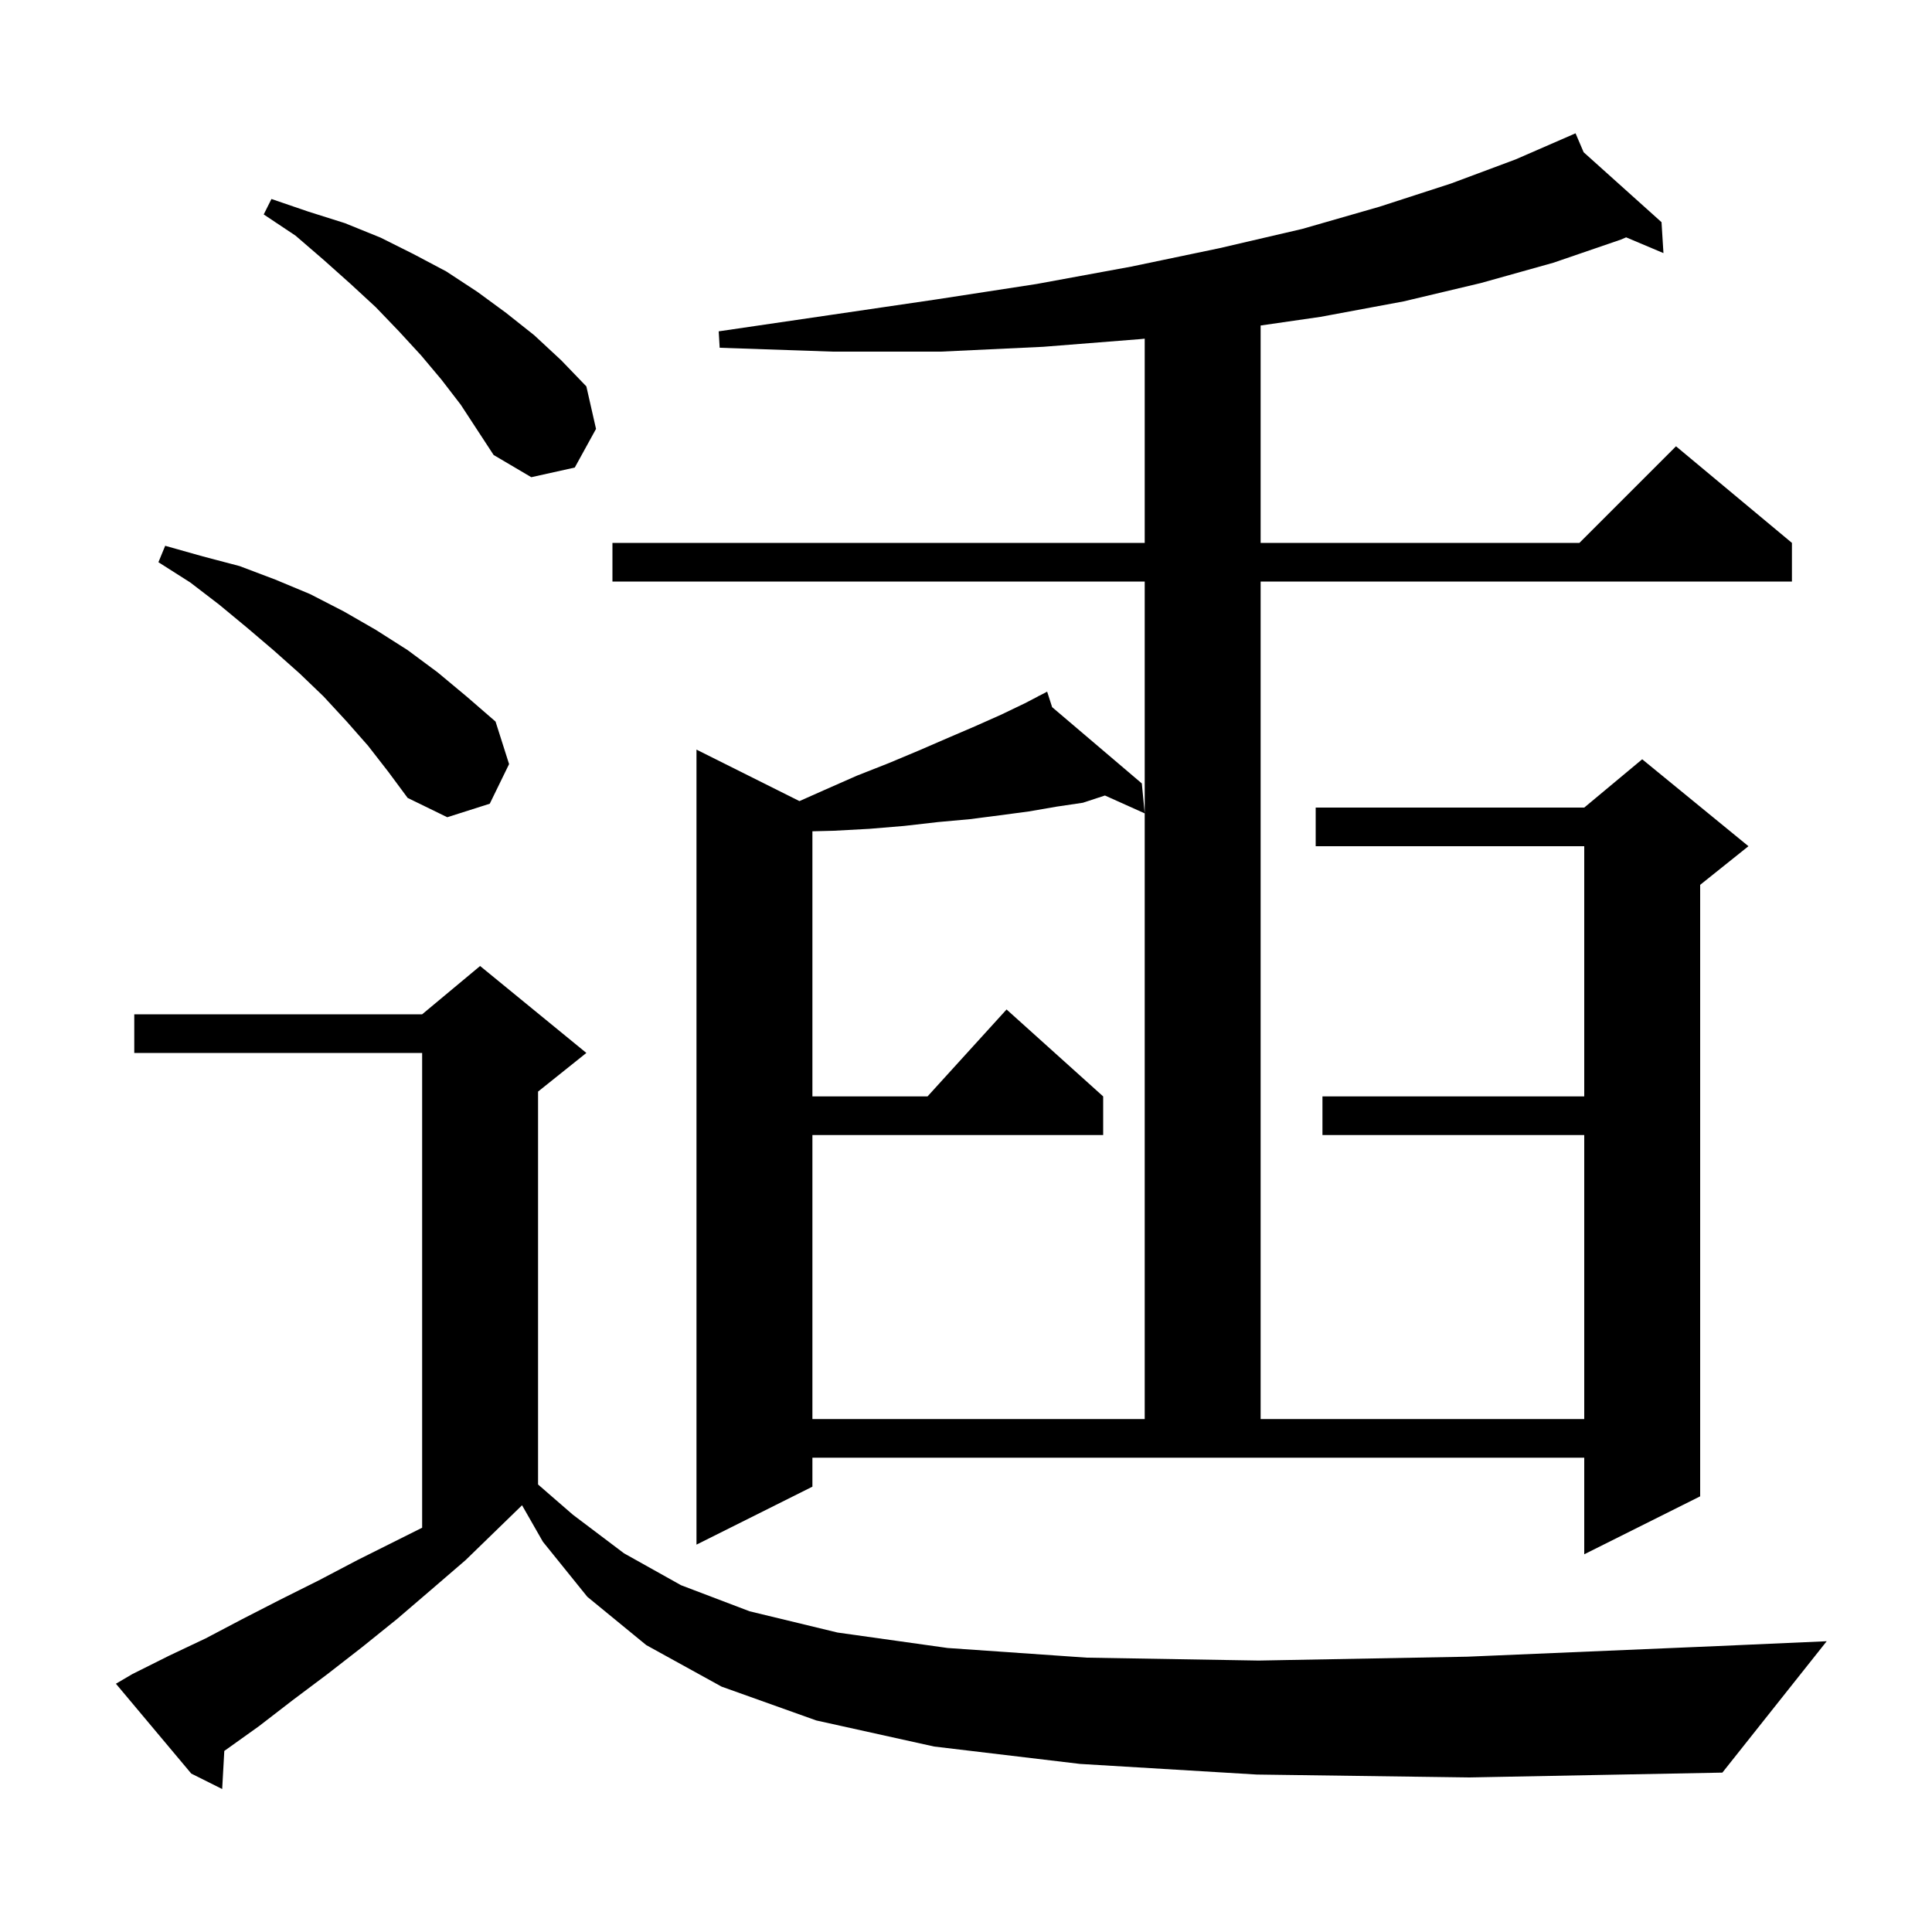
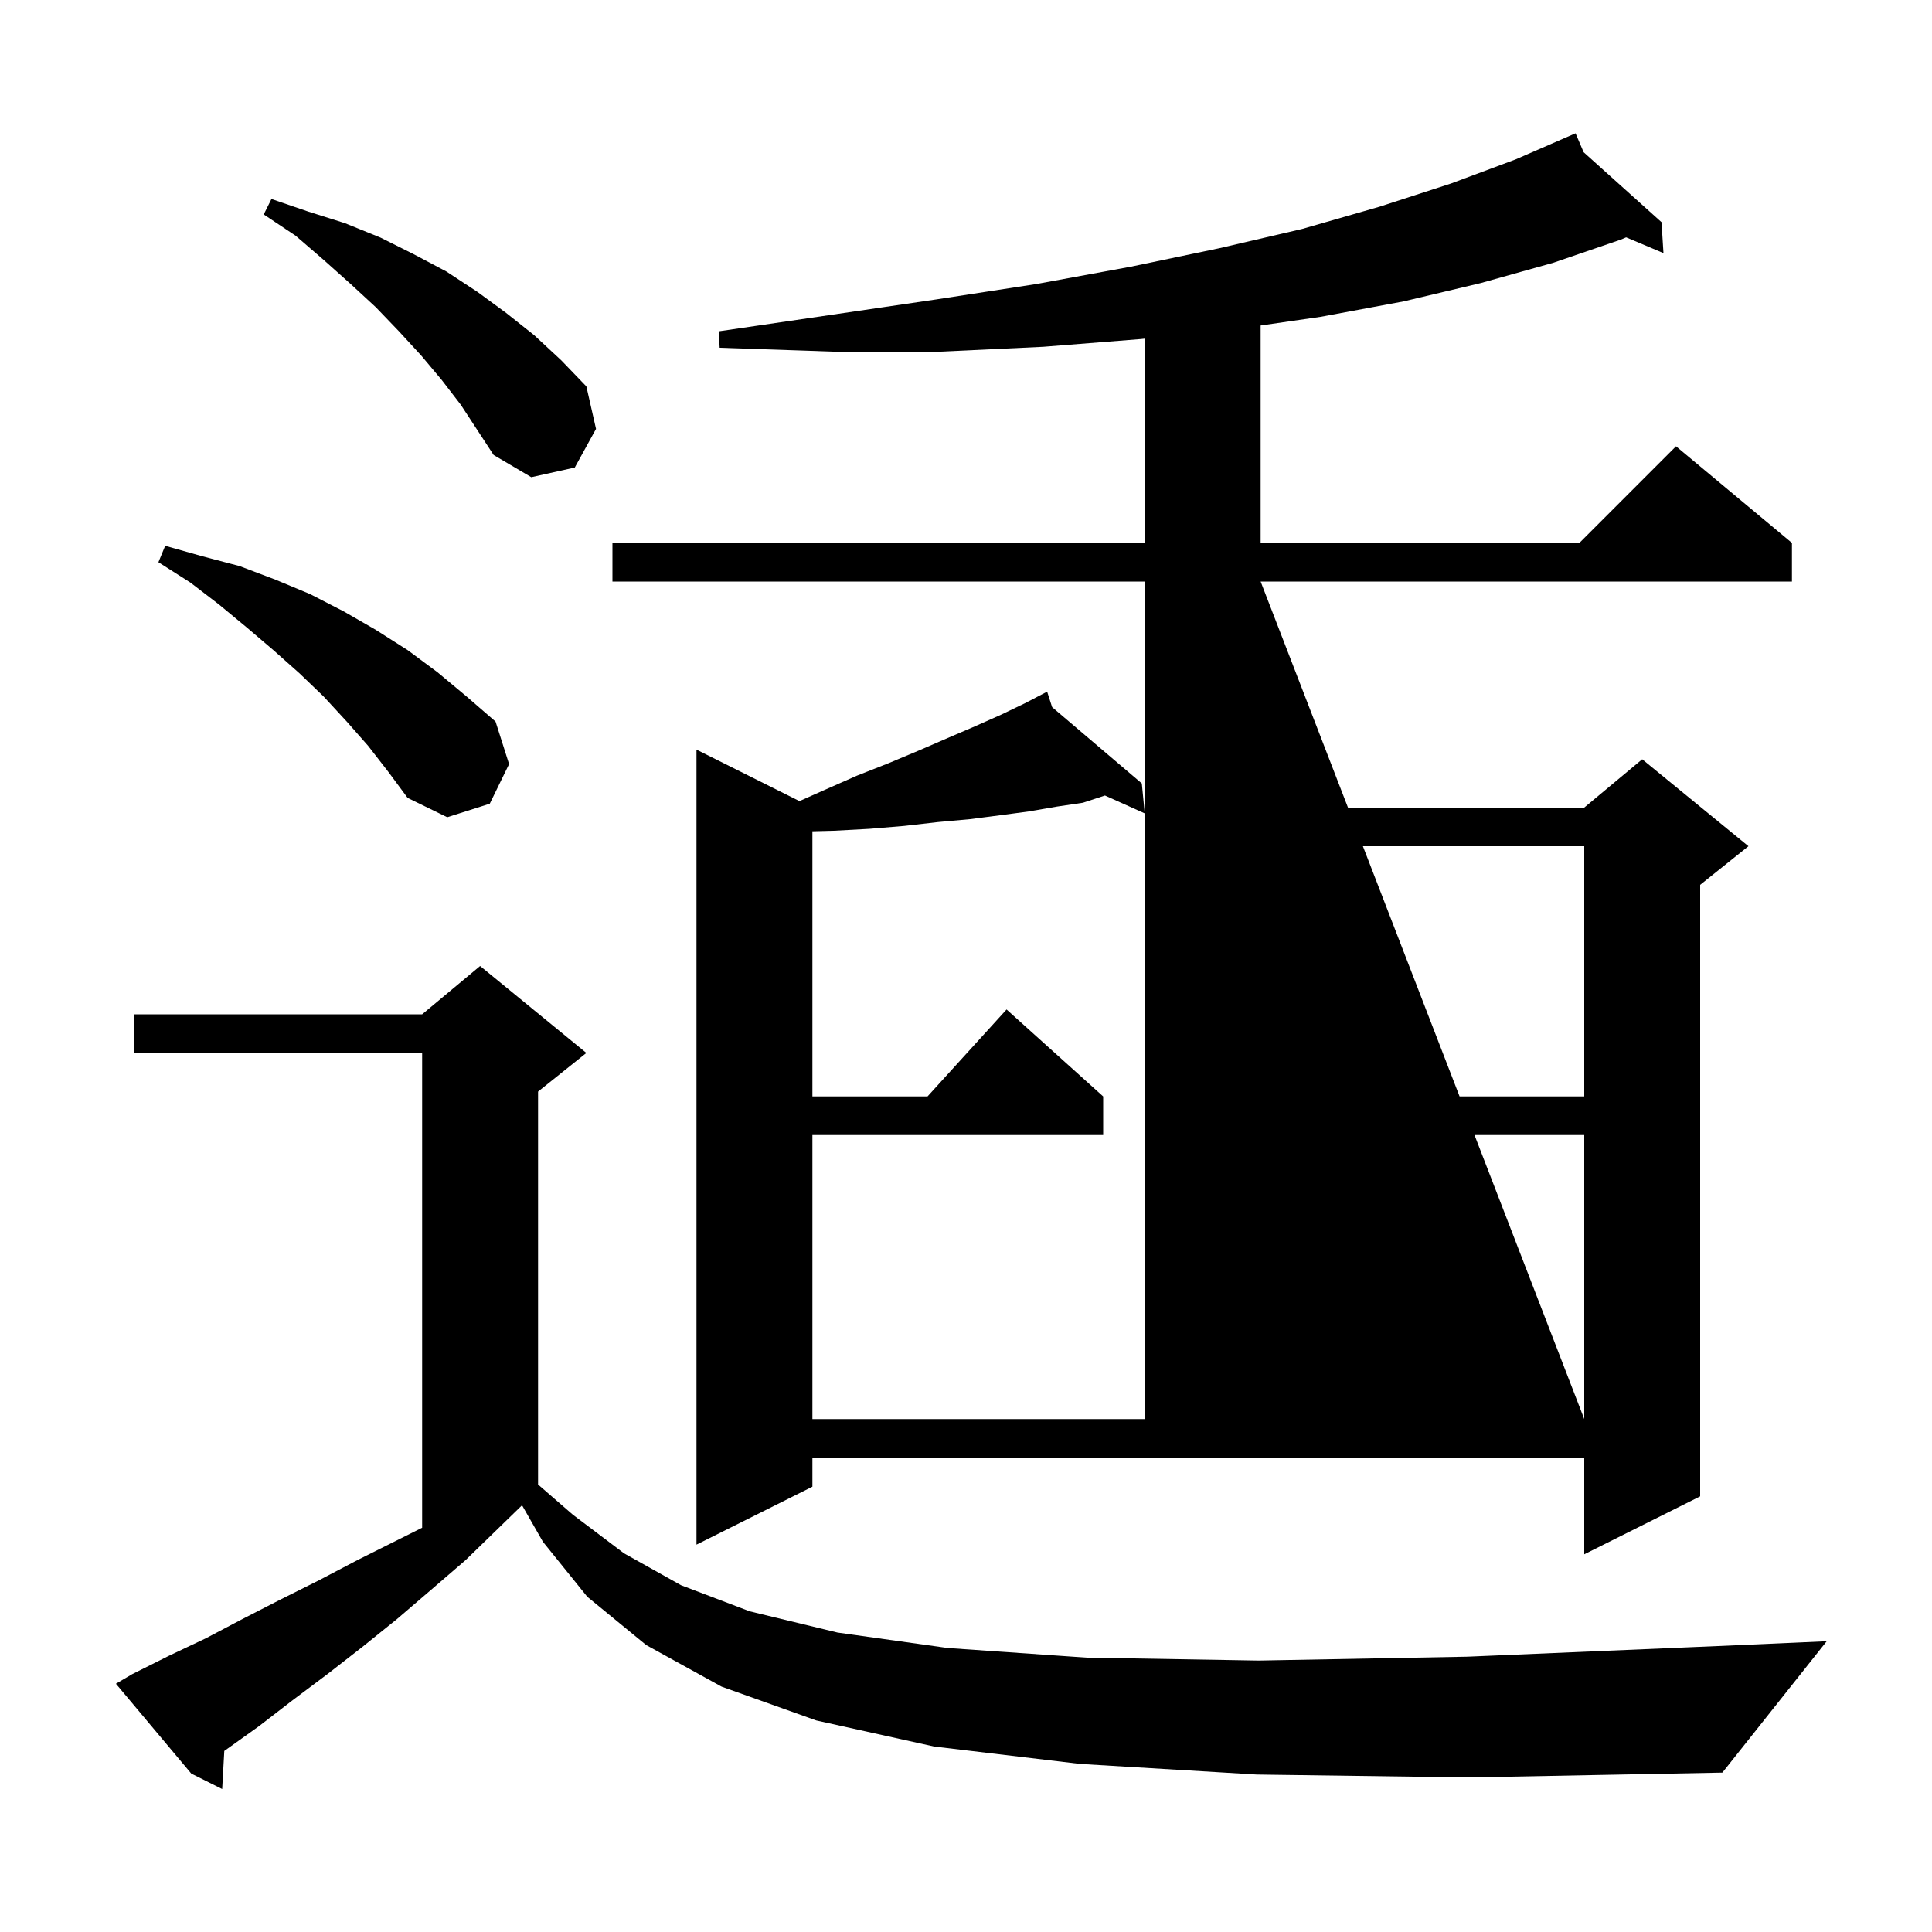
<svg xmlns="http://www.w3.org/2000/svg" version="1.1" baseProfile="full" viewBox="0 0 200 200" width="200" height="200">
  <g fill="black">
-     <path d="M 130.1 183.7 L 111.8 182.6 L 96.7 180.8 L 84.5 178.1 L 74.7 174.6 L 66.9 170.3 L 60.8 165.3 L 56.2 159.6 L 54.044 155.828 L 54.033 155.833 L 48.2 161.5 L 44.6 164.6 L 41.1 167.6 L 37.5 170.5 L 33.9 173.3 L 30.3 176.0 L 26.8 178.7 L 23.3 181.2 L 23.219 181.255 L 23.0 185.2 L 19.8 183.6 L 12.0 174.3 L 13.7 173.3 L 17.5 171.4 L 21.3 169.6 L 25.1 167.6 L 29.0 165.6 L 33.0 163.6 L 37.0 161.5 L 43.7 158.15 L 43.7 109.0 L 13.9 109.0 L 13.9 105.0 L 43.7 105.0 L 49.7 100.0 L 60.7 109.0 L 55.7 113.0 L 55.7 153.675 L 59.3 156.8 L 64.6 160.8 L 70.5 164.1 L 77.6 166.8 L 86.7 169.0 L 98.1 170.6 L 112.5 171.6 L 130.3 171.9 L 151.9 171.5 L 177.8 170.4 L 189.1 169.9 L 178.3 183.5 L 152.1 184.0 Z M 163.938 15.76 L 172.0 23.0 L 172.2 26.2 L 168.336 24.57 L 167.8 24.8 L 160.8 27.2 L 153.3 29.3 L 145.3 31.2 L 136.7 32.8 L 130.5 33.696 L 130.5 56.2 L 163.5 56.2 L 173.5 46.2 L 185.5 56.2 L 185.5 60.2 L 130.5 60.2 L 130.5 146.9 L 164.0 146.9 L 164.0 117.5 L 136.9 117.5 L 136.9 113.5 L 164.0 113.5 L 164.0 87.6 L 136.2 87.6 L 136.2 83.6 L 164.0 83.6 L 170.0 78.6 L 181.0 87.6 L 176.0 91.6 L 176.0 154.9 L 164.0 160.9 L 164.0 150.9 L 84.1 150.9 L 84.1 153.9 L 72.1 159.9 L 72.1 77.6 L 82.759 82.929 L 85.3 81.8 L 88.7 80.3 L 92.0 79.0 L 95.1 77.7 L 98.1 76.4 L 100.9 75.2 L 103.6 74.0 L 106.1 72.8 L 107.524 72.057 L 107.5 72.0 L 107.551 72.043 L 108.4 71.6 L 108.916 73.204 L 118.2 81.1 L 118.5 84.2 L 114.384 82.351 L 112.1 83.1 L 109.4 83.5 L 106.5 84.0 L 103.5 84.4 L 100.4 84.8 L 97.1 85.1 L 93.6 85.5 L 90.0 85.8 L 86.3 86.0 L 84.1 86.055 L 84.1 113.5 L 96.018 113.5 L 104.2 104.5 L 114.2 113.5 L 114.2 117.5 L 84.1 117.5 L 84.1 146.9 L 118.5 146.9 L 118.5 60.2 L 63.4 60.2 L 63.4 56.2 L 118.5 56.2 L 118.5 35.058 L 118.1 35.1 L 108.0 35.9 L 97.4 36.4 L 86.2 36.4 L 74.5 36.0 L 74.4 34.3 L 86.0 32.6 L 96.9 31.0 L 107.3 29.4 L 117.1 27.6 L 126.2 25.7 L 134.8 23.7 L 142.8 21.4 L 150.2 19.0 L 156.9 16.5 L 163.1 13.8 Z M 38.1 77.2 L 35.9 74.7 L 33.5 72.1 L 31.0 69.7 L 28.3 67.3 L 25.6 65.0 L 22.7 62.6 L 19.7 60.3 L 16.4 58.2 L 17.1 56.5 L 21.0 57.6 L 24.8 58.6 L 28.5 60.0 L 32.1 61.5 L 35.6 63.3 L 38.9 65.2 L 42.2 67.3 L 45.3 69.6 L 48.3 72.1 L 51.3 74.7 L 52.7 79.1 L 50.7 83.2 L 46.3 84.6 L 42.2 82.6 L 40.2 79.9 Z M 45.7 39.3 L 43.6 36.8 L 41.3 34.3 L 38.9 31.8 L 36.3 29.4 L 33.5 26.9 L 30.6 24.4 L 27.3 22.2 L 28.1 20.6 L 31.9 21.9 L 35.7 23.1 L 39.4 24.6 L 42.8 26.3 L 46.2 28.1 L 49.4 30.2 L 52.4 32.4 L 55.3 34.7 L 58.1 37.3 L 60.7 40.0 L 61.7 44.4 L 59.5 48.4 L 55.0 49.4 L 51.1 47.1 L 47.7 41.9 Z " />
+     <path d="M 130.1 183.7 L 111.8 182.6 L 96.7 180.8 L 84.5 178.1 L 74.7 174.6 L 66.9 170.3 L 60.8 165.3 L 56.2 159.6 L 54.044 155.828 L 54.033 155.833 L 48.2 161.5 L 44.6 164.6 L 41.1 167.6 L 37.5 170.5 L 33.9 173.3 L 30.3 176.0 L 26.8 178.7 L 23.3 181.2 L 23.219 181.255 L 23.0 185.2 L 19.8 183.6 L 12.0 174.3 L 13.7 173.3 L 17.5 171.4 L 21.3 169.6 L 25.1 167.6 L 29.0 165.6 L 33.0 163.6 L 37.0 161.5 L 43.7 158.15 L 43.7 109.0 L 13.9 109.0 L 13.9 105.0 L 43.7 105.0 L 49.7 100.0 L 60.7 109.0 L 55.7 113.0 L 55.7 153.675 L 59.3 156.8 L 64.6 160.8 L 70.5 164.1 L 77.6 166.8 L 86.7 169.0 L 98.1 170.6 L 112.5 171.6 L 130.3 171.9 L 151.9 171.5 L 177.8 170.4 L 189.1 169.9 L 178.3 183.5 L 152.1 184.0 Z M 163.938 15.76 L 172.0 23.0 L 172.2 26.2 L 168.336 24.57 L 167.8 24.8 L 160.8 27.2 L 153.3 29.3 L 145.3 31.2 L 136.7 32.8 L 130.5 33.696 L 130.5 56.2 L 163.5 56.2 L 173.5 46.2 L 185.5 56.2 L 185.5 60.2 L 130.5 60.2 L 164.0 146.9 L 164.0 117.5 L 136.9 117.5 L 136.9 113.5 L 164.0 113.5 L 164.0 87.6 L 136.2 87.6 L 136.2 83.6 L 164.0 83.6 L 170.0 78.6 L 181.0 87.6 L 176.0 91.6 L 176.0 154.9 L 164.0 160.9 L 164.0 150.9 L 84.1 150.9 L 84.1 153.9 L 72.1 159.9 L 72.1 77.6 L 82.759 82.929 L 85.3 81.8 L 88.7 80.3 L 92.0 79.0 L 95.1 77.7 L 98.1 76.4 L 100.9 75.2 L 103.6 74.0 L 106.1 72.8 L 107.524 72.057 L 107.5 72.0 L 107.551 72.043 L 108.4 71.6 L 108.916 73.204 L 118.2 81.1 L 118.5 84.2 L 114.384 82.351 L 112.1 83.1 L 109.4 83.5 L 106.5 84.0 L 103.5 84.4 L 100.4 84.8 L 97.1 85.1 L 93.6 85.5 L 90.0 85.8 L 86.3 86.0 L 84.1 86.055 L 84.1 113.5 L 96.018 113.5 L 104.2 104.5 L 114.2 113.5 L 114.2 117.5 L 84.1 117.5 L 84.1 146.9 L 118.5 146.9 L 118.5 60.2 L 63.4 60.2 L 63.4 56.2 L 118.5 56.2 L 118.5 35.058 L 118.1 35.1 L 108.0 35.9 L 97.4 36.4 L 86.2 36.4 L 74.5 36.0 L 74.4 34.3 L 86.0 32.6 L 96.9 31.0 L 107.3 29.4 L 117.1 27.6 L 126.2 25.7 L 134.8 23.7 L 142.8 21.4 L 150.2 19.0 L 156.9 16.5 L 163.1 13.8 Z M 38.1 77.2 L 35.9 74.7 L 33.5 72.1 L 31.0 69.7 L 28.3 67.3 L 25.6 65.0 L 22.7 62.6 L 19.7 60.3 L 16.4 58.2 L 17.1 56.5 L 21.0 57.6 L 24.8 58.6 L 28.5 60.0 L 32.1 61.5 L 35.6 63.3 L 38.9 65.2 L 42.2 67.3 L 45.3 69.6 L 48.3 72.1 L 51.3 74.7 L 52.7 79.1 L 50.7 83.2 L 46.3 84.6 L 42.2 82.6 L 40.2 79.9 Z M 45.7 39.3 L 43.6 36.8 L 41.3 34.3 L 38.9 31.8 L 36.3 29.4 L 33.5 26.9 L 30.6 24.4 L 27.3 22.2 L 28.1 20.6 L 31.9 21.9 L 35.7 23.1 L 39.4 24.6 L 42.8 26.3 L 46.2 28.1 L 49.4 30.2 L 52.4 32.4 L 55.3 34.7 L 58.1 37.3 L 60.7 40.0 L 61.7 44.4 L 59.5 48.4 L 55.0 49.4 L 51.1 47.1 L 47.7 41.9 Z " />
  </g>
</svg>